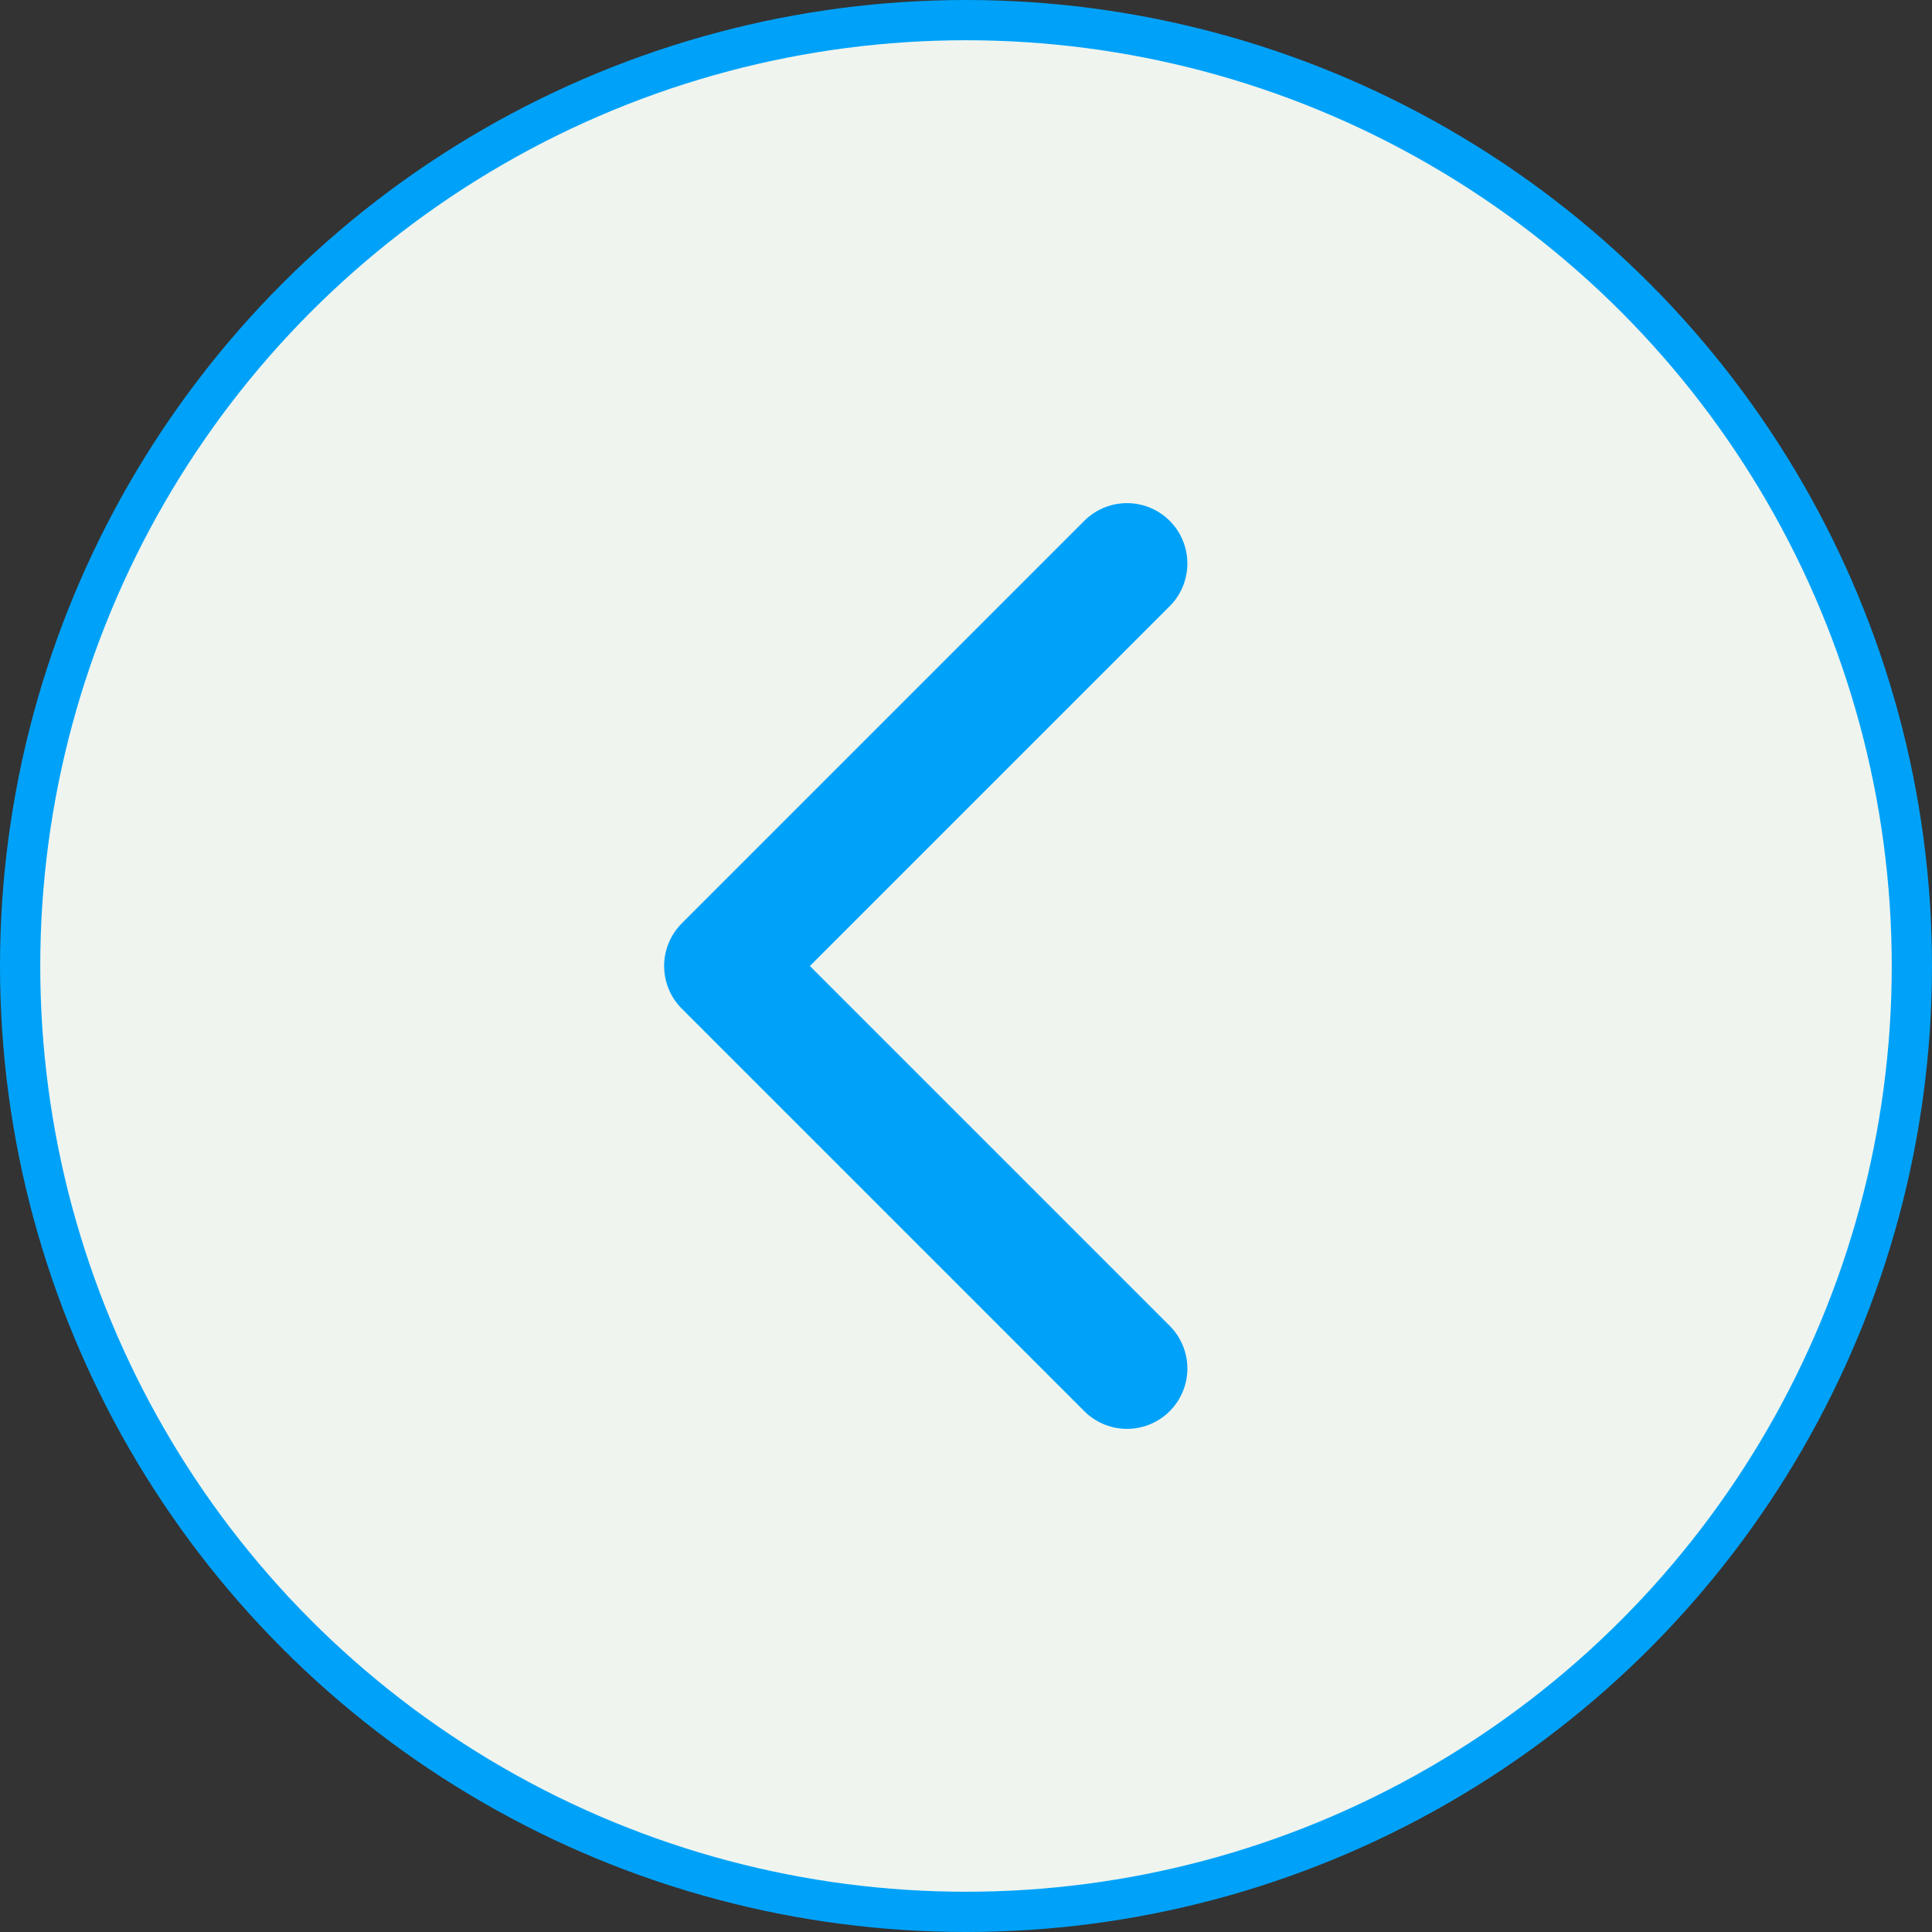
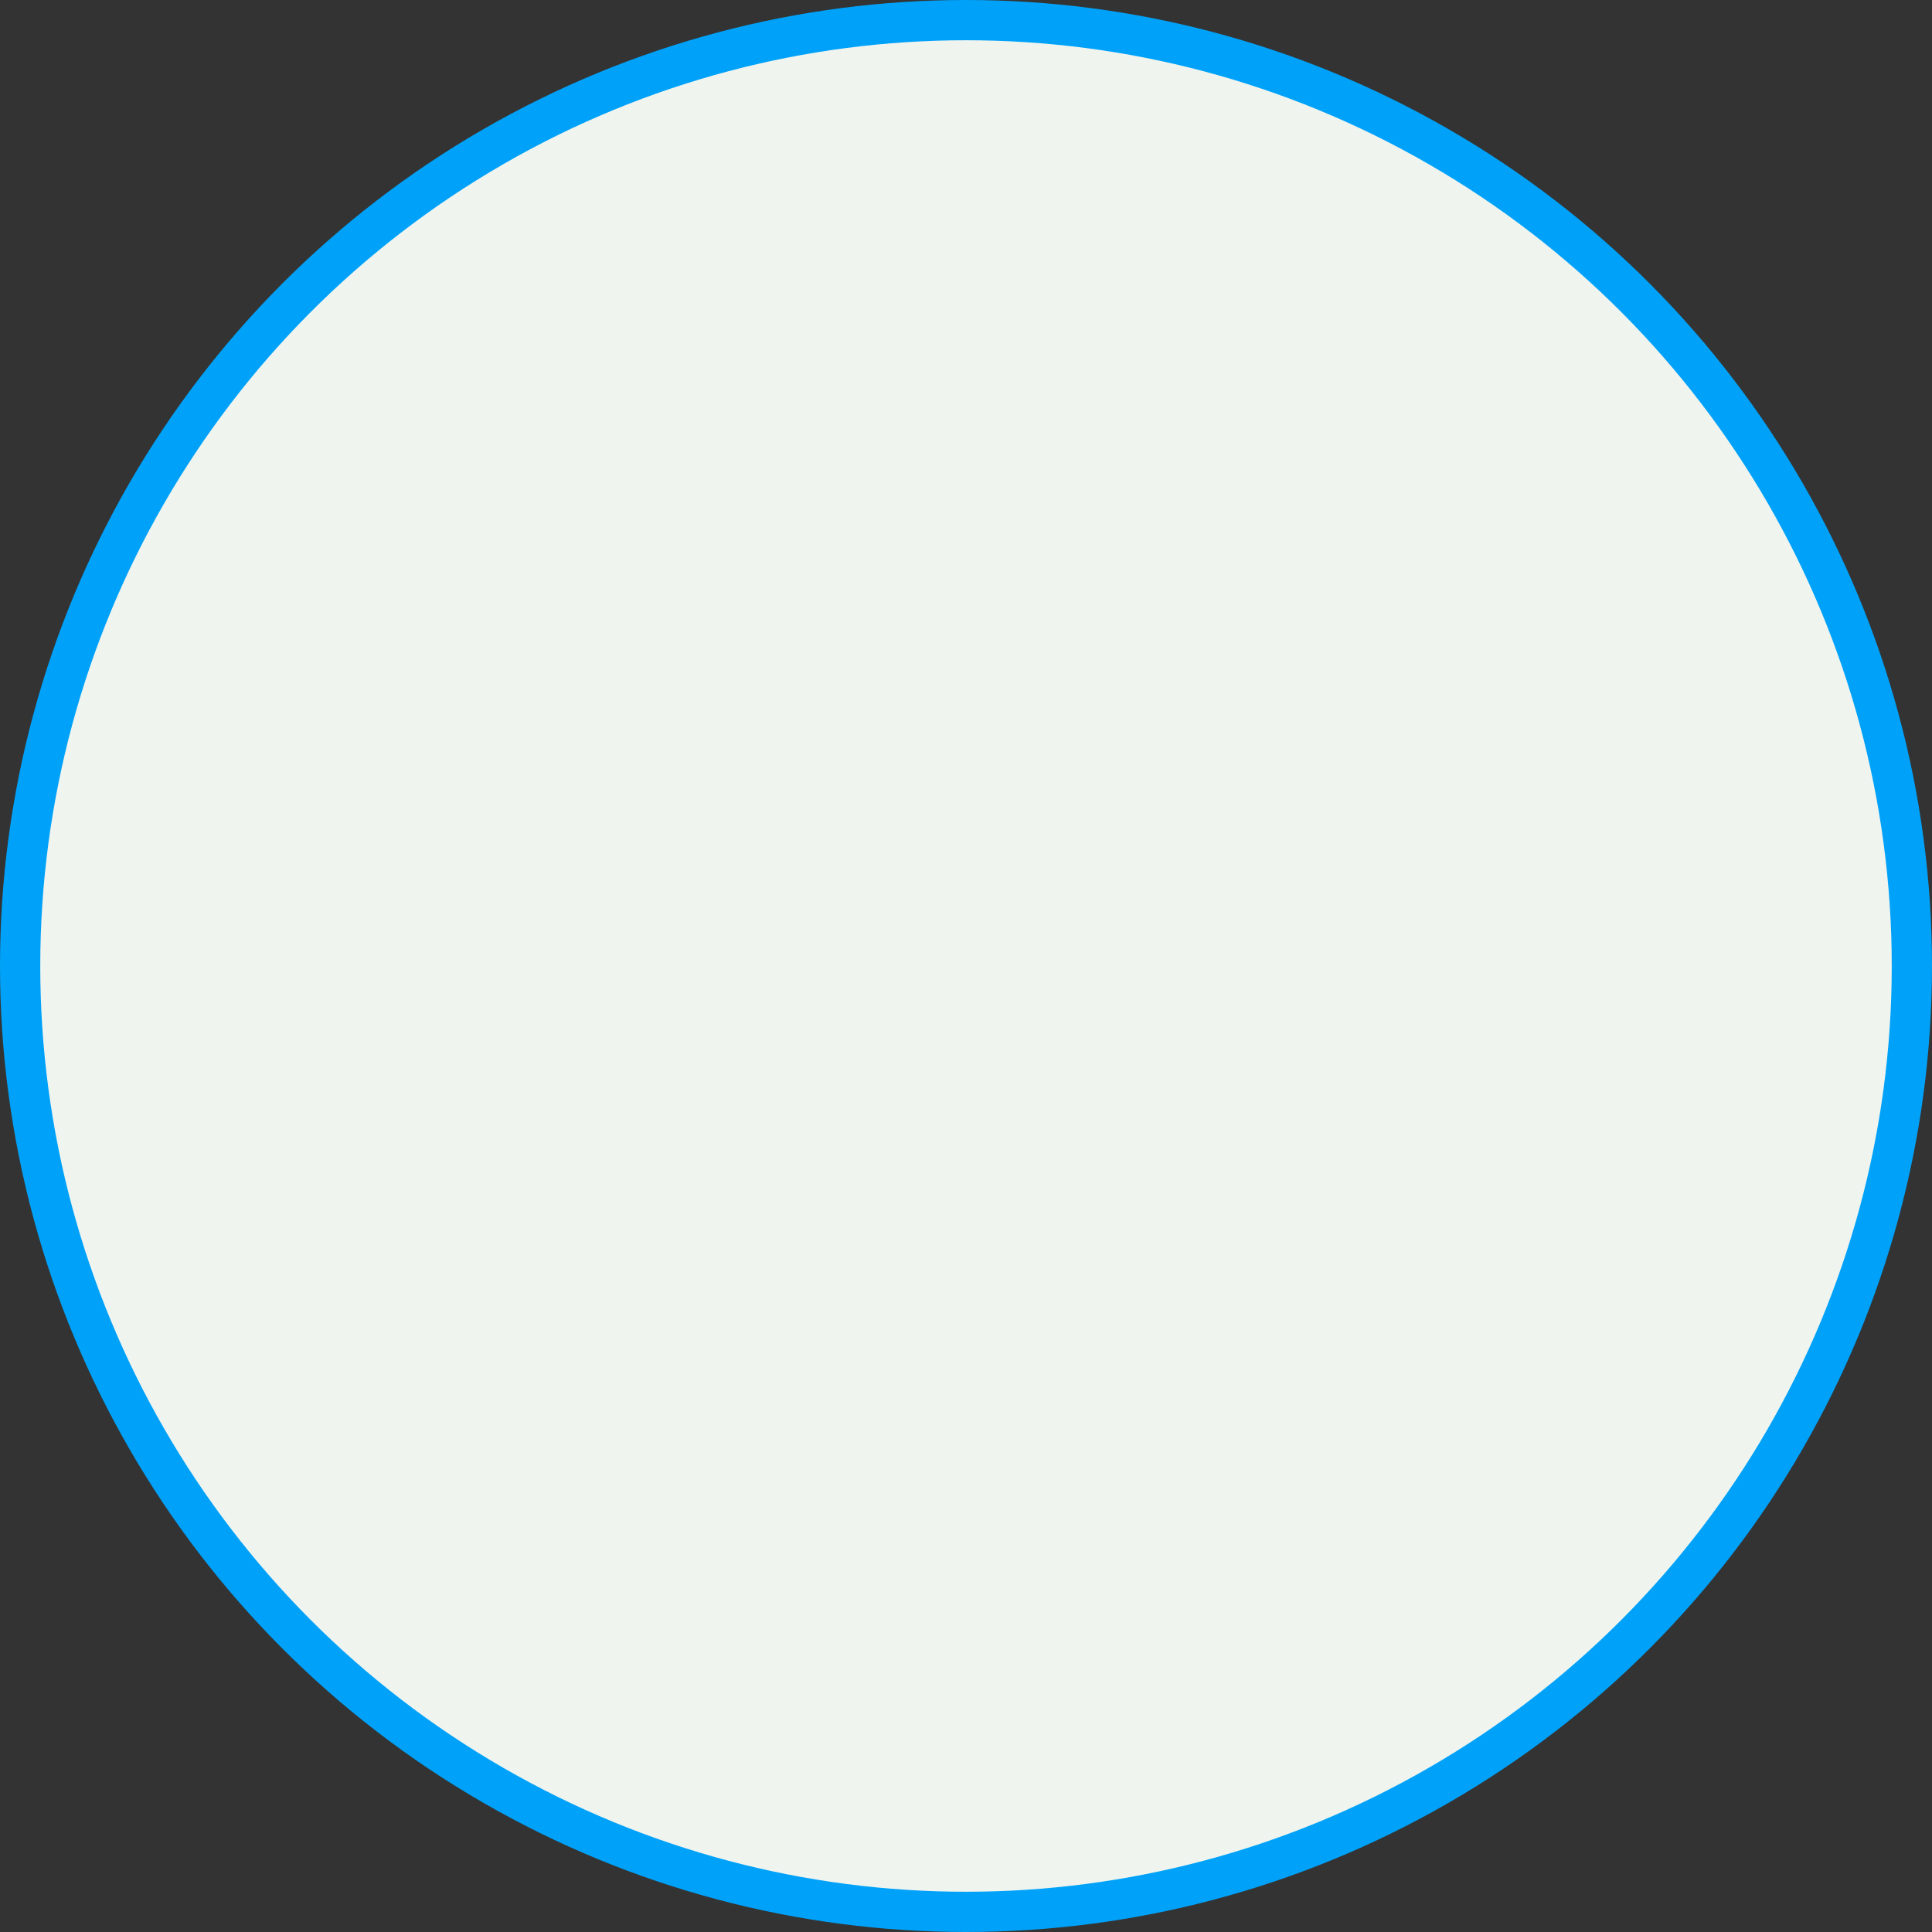
<svg xmlns="http://www.w3.org/2000/svg" width="48" height="48" viewBox="0 0 48 48" fill="none">
  <rect x="0" y="0" width="48" height="48" fill="#333333" stroke="none" />
  <circle cx="24" cy="24" r="23.5" fill="#EFF4EF" stroke="#00A2F9" />
-   <path d="M28 14L18 24L28 34" stroke="#00A2F9" stroke-width="3" stroke-linecap="round" stroke-linejoin="round" />
</svg>